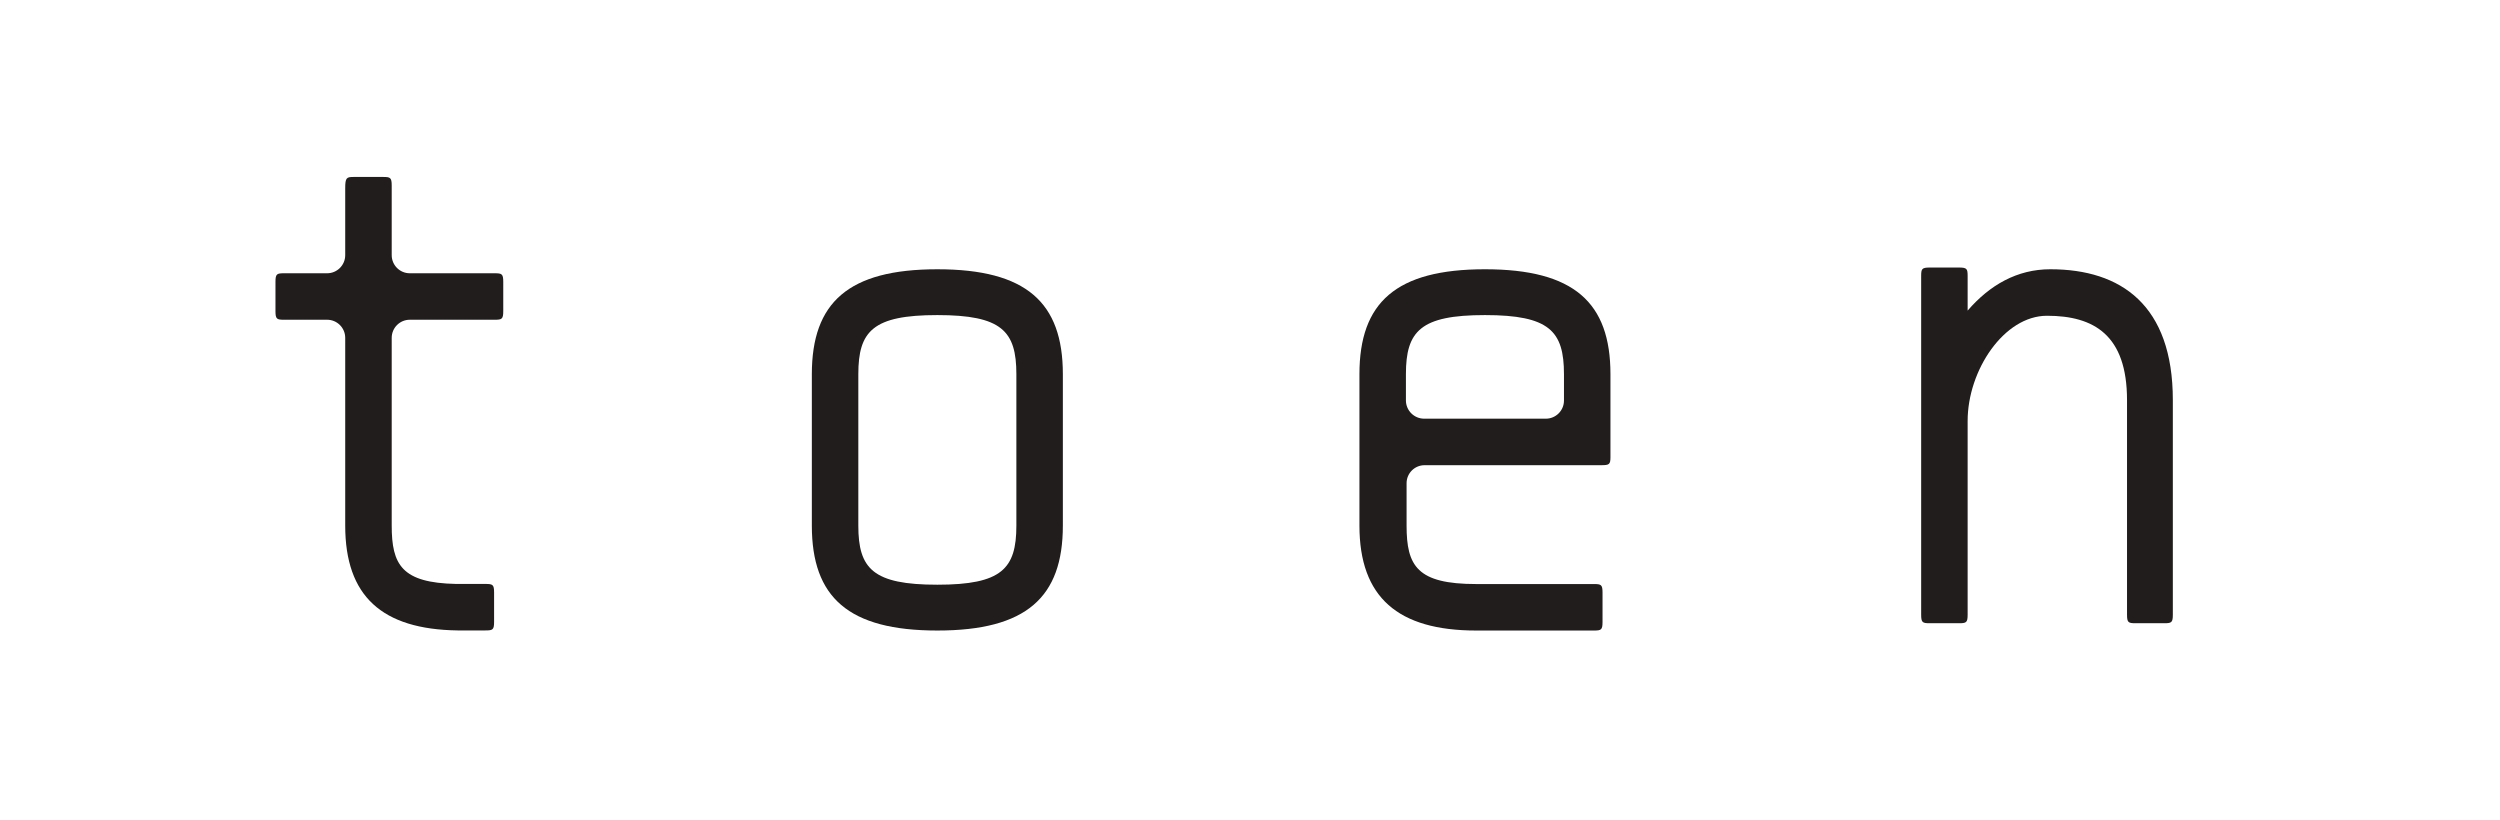
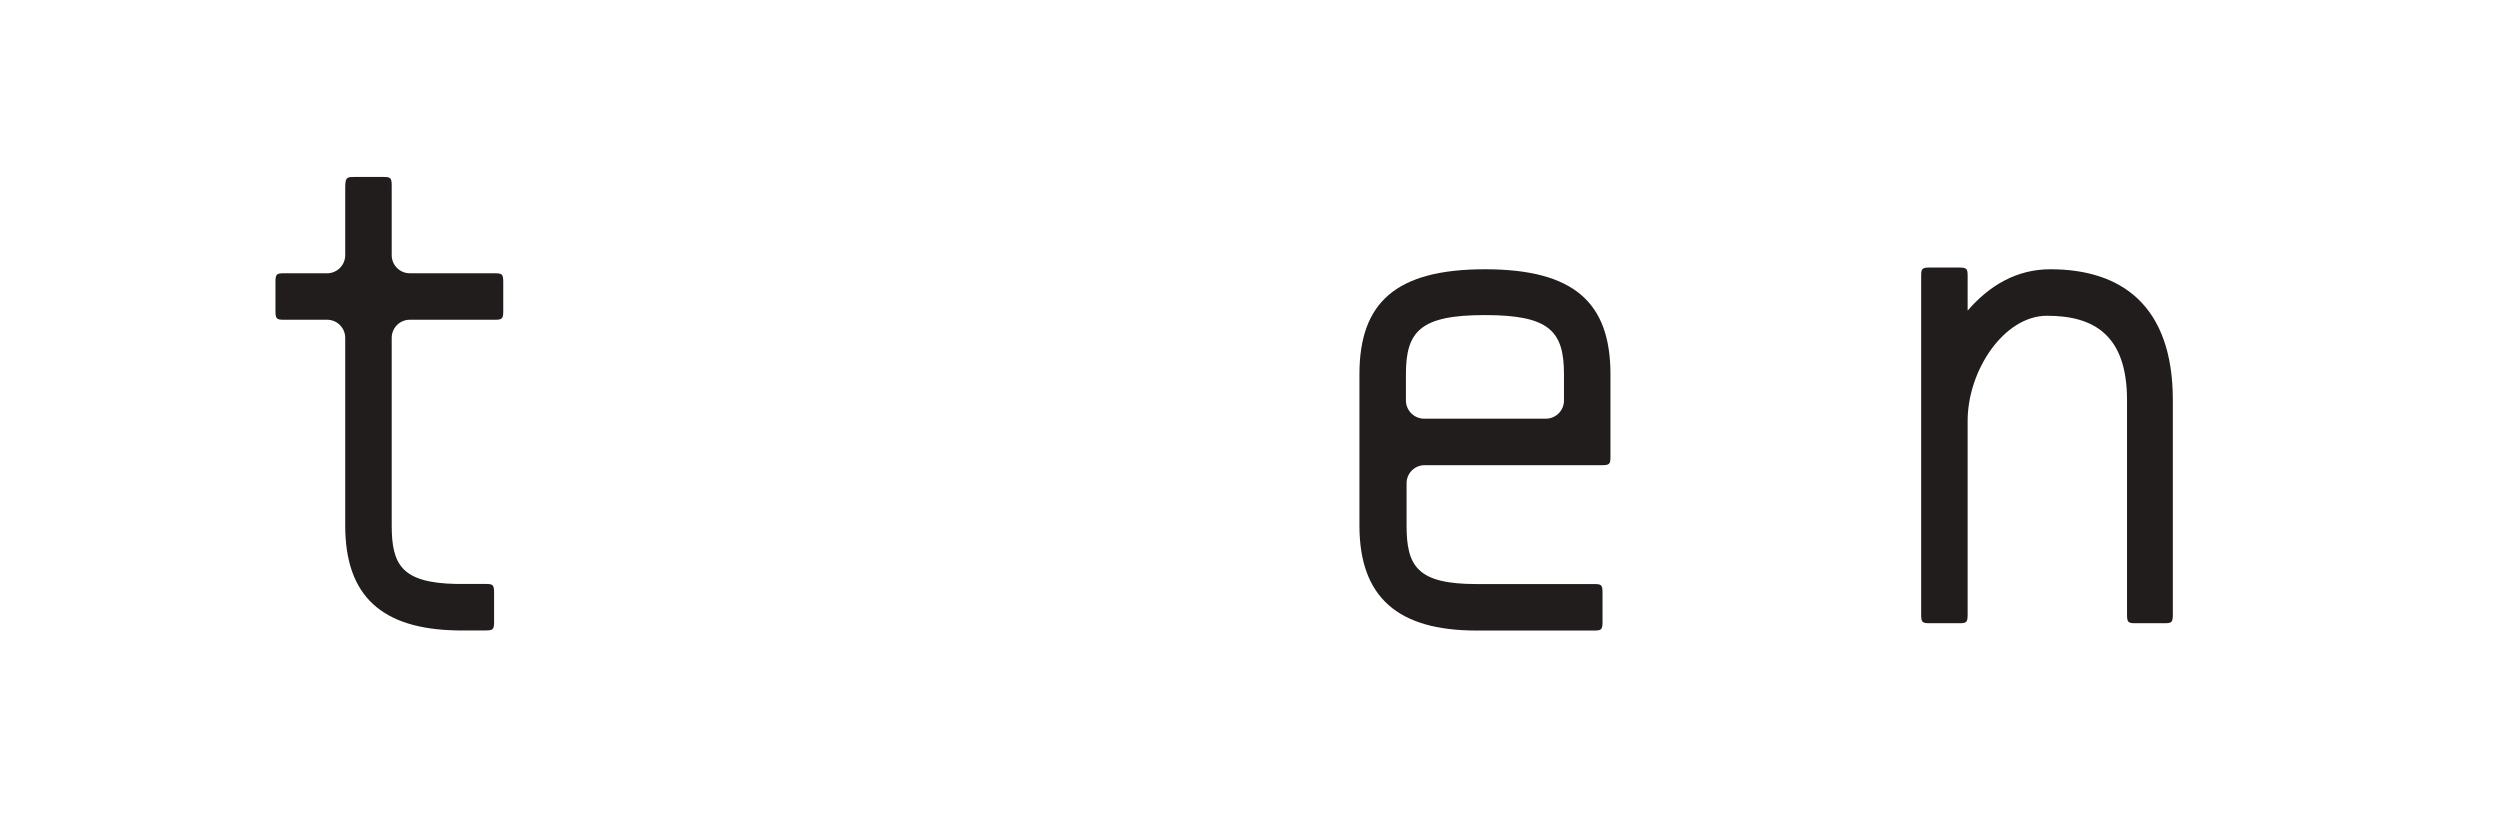
<svg xmlns="http://www.w3.org/2000/svg" width="387" height="127" viewBox="0 0 387 127" fill="none">
  <mask id="mask0_1_9" style="mask-type:luminance" maskUnits="userSpaceOnUse" x="-647" y="-529" width="1673" height="1183">
    <path d="M-647 -529H1026V654H-647V-529Z" fill="white" />
  </mask>
  <g mask="url(#mask0_1_9)">
    <path d="M75.15 90.395H70.617C62.199 90.226 60.636 87.44 60.636 81.364V52.298C60.636 50.752 61.889 49.496 63.435 49.496H76.569C77.7 49.496 77.904 49.395 77.904 48.158V43.637C77.904 42.403 77.7 42.302 76.569 42.302H63.435C61.889 42.302 60.636 41.046 60.636 39.5V28.728C60.636 27.496 60.429 27.393 59.298 27.393H54.775C53.645 27.393 53.44 27.496 53.44 29.142V39.5C53.44 41.046 52.186 42.302 50.638 42.302H43.983C42.85 42.302 42.643 42.403 42.643 43.637V48.158C42.643 49.395 42.85 49.496 43.983 49.496H50.638C52.186 49.496 53.44 50.752 53.44 52.298V81.364C53.44 92.281 59.115 97.42 70.836 97.591H75.15C76.281 97.591 76.485 97.487 76.485 96.253V91.73C76.485 90.498 76.281 90.395 75.15 90.395Z" fill="#201D1C" />
-     <path d="M157.335 57.925C157.335 51.244 155.073 48.775 145.102 48.775C135.13 48.775 132.868 51.244 132.868 57.925V81.363C132.868 88.045 135.13 90.513 145.102 90.513C155.073 90.513 157.335 88.045 157.335 81.363V57.925ZM145.102 97.606C131.326 97.606 125.673 92.468 125.673 81.363V57.925C125.673 46.824 131.326 41.683 145.102 41.683C158.875 41.683 164.53 46.824 164.53 57.925V81.363C164.53 92.468 158.875 97.606 145.102 97.606Z" fill="#201D1C" />
    <path d="M239.295 64.812H220.466C218.902 64.812 217.636 63.545 217.636 61.981V57.925C217.636 51.243 219.898 48.775 229.869 48.775C239.839 48.775 242.103 51.243 242.103 57.925V62.005C242.103 63.555 240.845 64.812 239.295 64.812ZM229.869 41.682C216.094 41.682 210.441 46.823 210.441 57.925V81.363C210.441 92.468 216.402 97.607 228.534 97.607H229.605H232.62H246.737C247.866 97.607 248.072 97.504 248.072 96.268V91.747C248.072 90.514 247.866 90.411 246.737 90.411H232.681H229.353H228.534C219.385 90.411 217.738 87.635 217.738 81.363V74.801C217.738 73.261 218.988 72.011 220.53 72.011H247.86C249.092 72.011 249.298 71.907 249.298 70.776V57.925C249.298 46.823 243.643 41.682 229.869 41.682Z" fill="#201D1C" />
    <path d="M317.388 41.682C312.245 41.682 308 44.128 304.59 48.083V42.749C304.59 41.62 304.489 41.414 303.253 41.414H298.732C297.498 41.414 297.396 41.62 297.396 42.749V61.311V69.771V95.141C297.396 96.373 297.601 96.476 298.734 96.476H303.255C304.385 96.476 304.59 96.373 304.59 95.141V69.518V65.156C304.59 57.322 310.222 48.88 316.875 48.88C324.138 48.88 329.263 51.859 329.263 61.933V95.141C329.263 96.373 329.468 96.476 330.598 96.476H335.02C336.151 96.476 336.355 96.373 336.355 95.141V61.933C336.355 47.234 328.345 41.682 317.388 41.682Z" fill="#201D1C" />
  </g>
</svg>